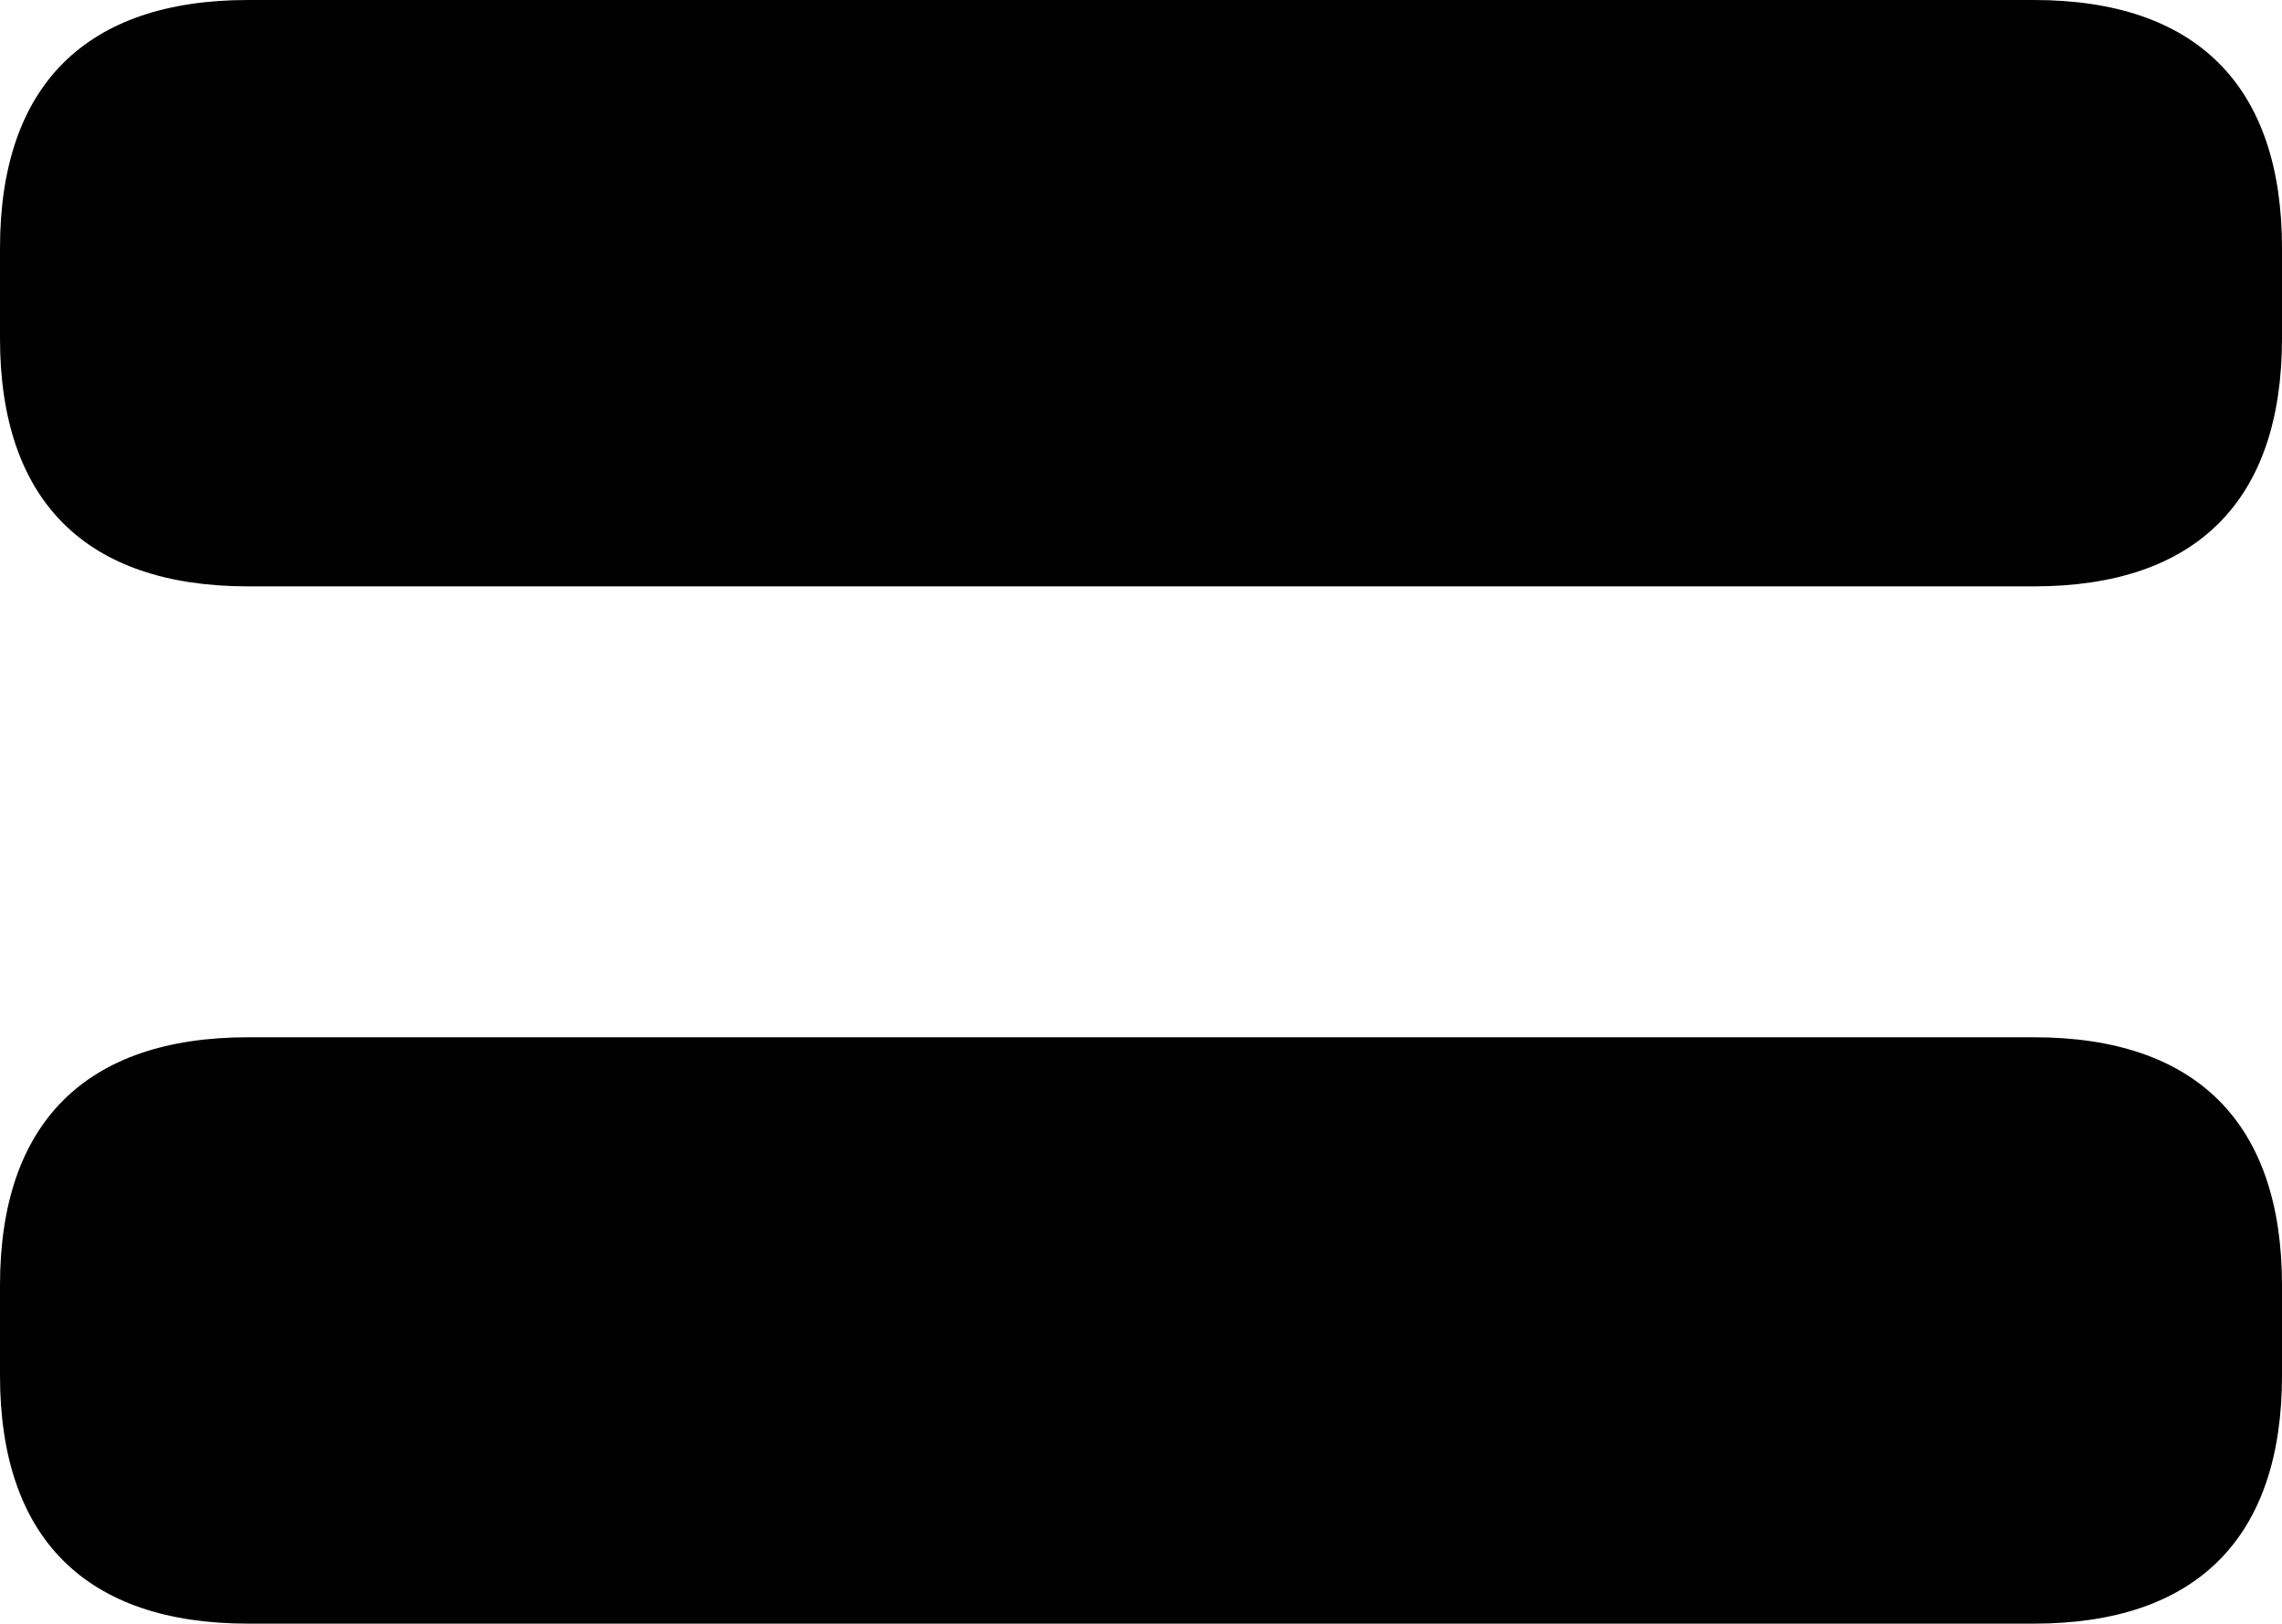
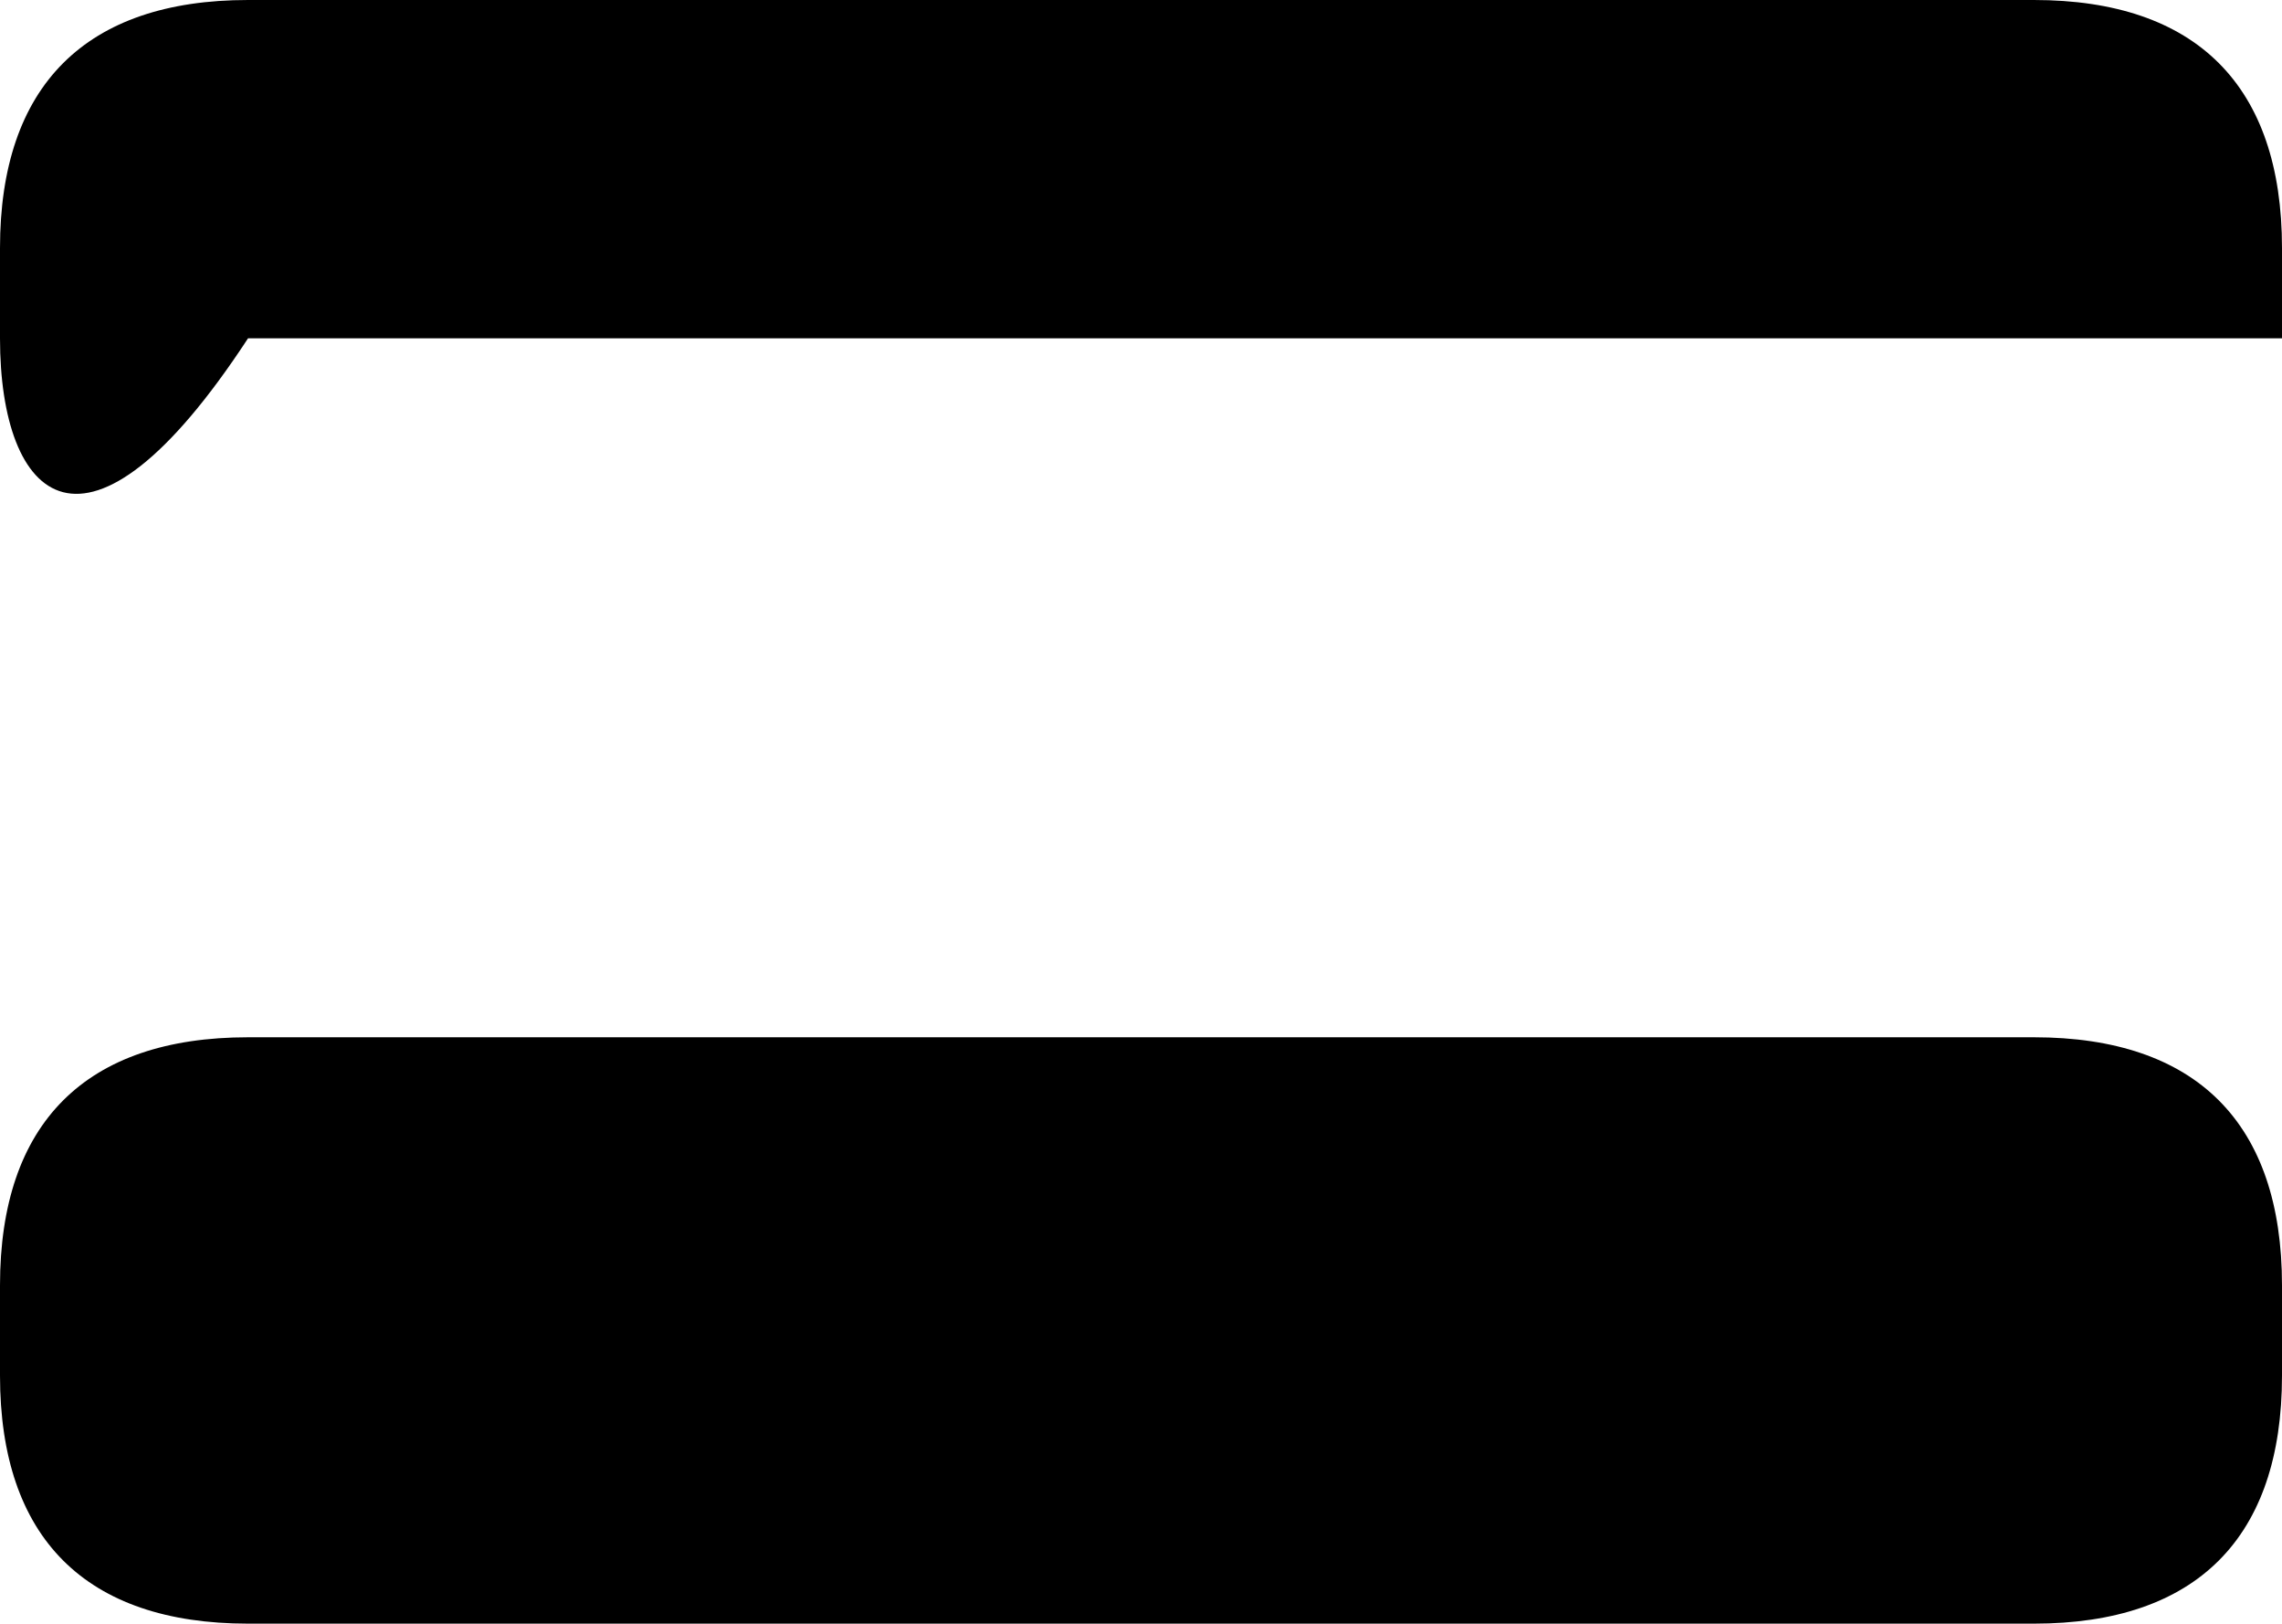
<svg xmlns="http://www.w3.org/2000/svg" version="1.1" x="0px" y="0px" width="15.179px" height="10.799px" viewBox="0 0 15.179 10.799" style="overflow:visible;enable-background:new 0 0 15.179 10.799;" xml:space="preserve">
  <defs>
</defs>
  <g>
-     <path d="M0,2.25v-0.6C0,0.57,0.57,0,1.65,0h11.879c1.08,0,1.65,0.57,1.65,1.65v0.6c0,1.08-0.57,1.65-1.65,1.65H1.65   C0.57,3.9,0,3.33,0,2.25z M0,9.149v-0.6c0-1.08,0.57-1.65,1.65-1.65h11.879c1.08,0,1.65,0.57,1.65,1.65v0.6   c0,1.08-0.57,1.65-1.65,1.65H1.65C0.57,10.799,0,10.229,0,9.149z" />
+     <path d="M0,2.25v-0.6C0,0.57,0.57,0,1.65,0h11.879c1.08,0,1.65,0.57,1.65,1.65v0.6H1.65   C0.57,3.9,0,3.33,0,2.25z M0,9.149v-0.6c0-1.08,0.57-1.65,1.65-1.65h11.879c1.08,0,1.65,0.57,1.65,1.65v0.6   c0,1.08-0.57,1.65-1.65,1.65H1.65C0.57,10.799,0,10.229,0,9.149z" />
  </g>
</svg>